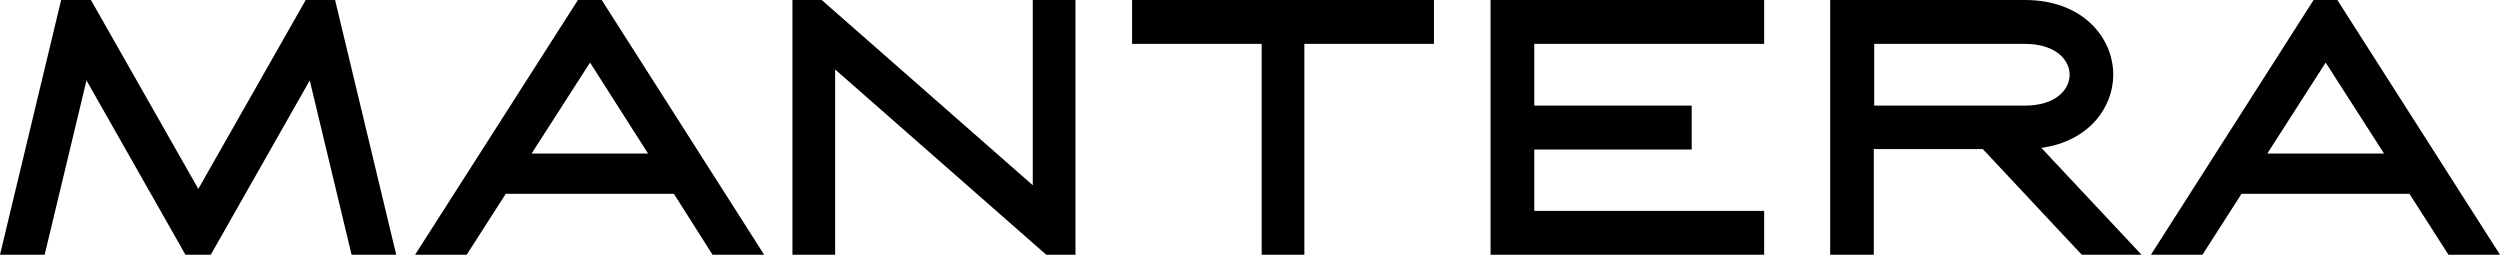
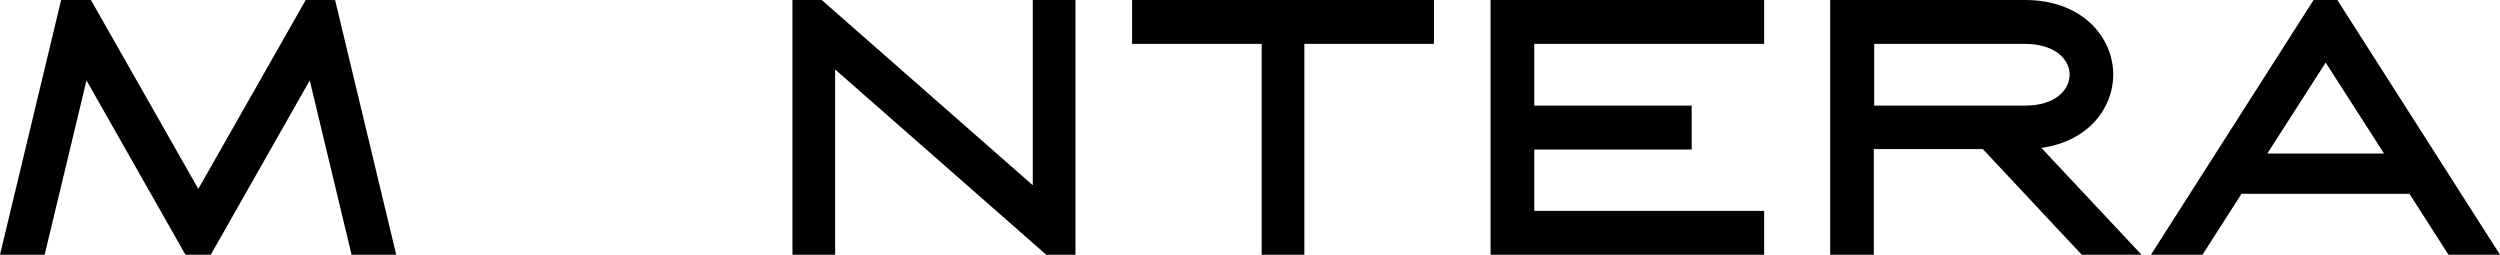
<svg xmlns="http://www.w3.org/2000/svg" width="265" height="27" viewBox="0 0 265 27" fill="none">
  <path d="M109.475 19.636L87.101 0H84V27H88.525V7.364L110.899 27H114V0H109.475V19.636Z" fill="black" />
-   <path d="M75.531 27H81L63.782 0H61.261L44 27H49.469L53.613 20.541H71.43L75.531 27ZM56.348 16.277L62.543 6.632L68.695 16.277H56.348Z" fill="black" />
  <path d="M259.537 27H265L247.759 0H245.241L228 27H233.463L237.602 20.541H255.398L259.537 27ZM240.333 16.277L246.521 6.632L252.709 16.277H240.333Z" fill="black" />
  <path d="M120 4.651H133.738V27H138.262V4.651H152V0H120V4.651Z" fill="black" />
  <path d="M32.406 0L21.021 20.024L9.637 0H6.481L0 27H4.733L9.168 8.526L19.657 27H22.343L32.833 8.526L37.267 27H42L35.519 0H32.406Z" fill="black" />
  <path d="M158 27H187V22.349H162.633V15.847H179.321V11.196H162.633V4.651H187V0H158V27Z" fill="black" />
  <path d="M224.004 7.923C224.004 4.005 220.794 0 214.63 0H194V27H198.623V15.804H210.179L220.665 27H227L216.385 15.675C221.393 14.986 224.004 11.412 224.004 7.923ZM198.665 11.196V4.651H214.63C217.883 4.651 219.381 6.33 219.381 7.923C219.381 9.517 217.883 11.196 214.63 11.196H198.665Z" fill="black" />
</svg>